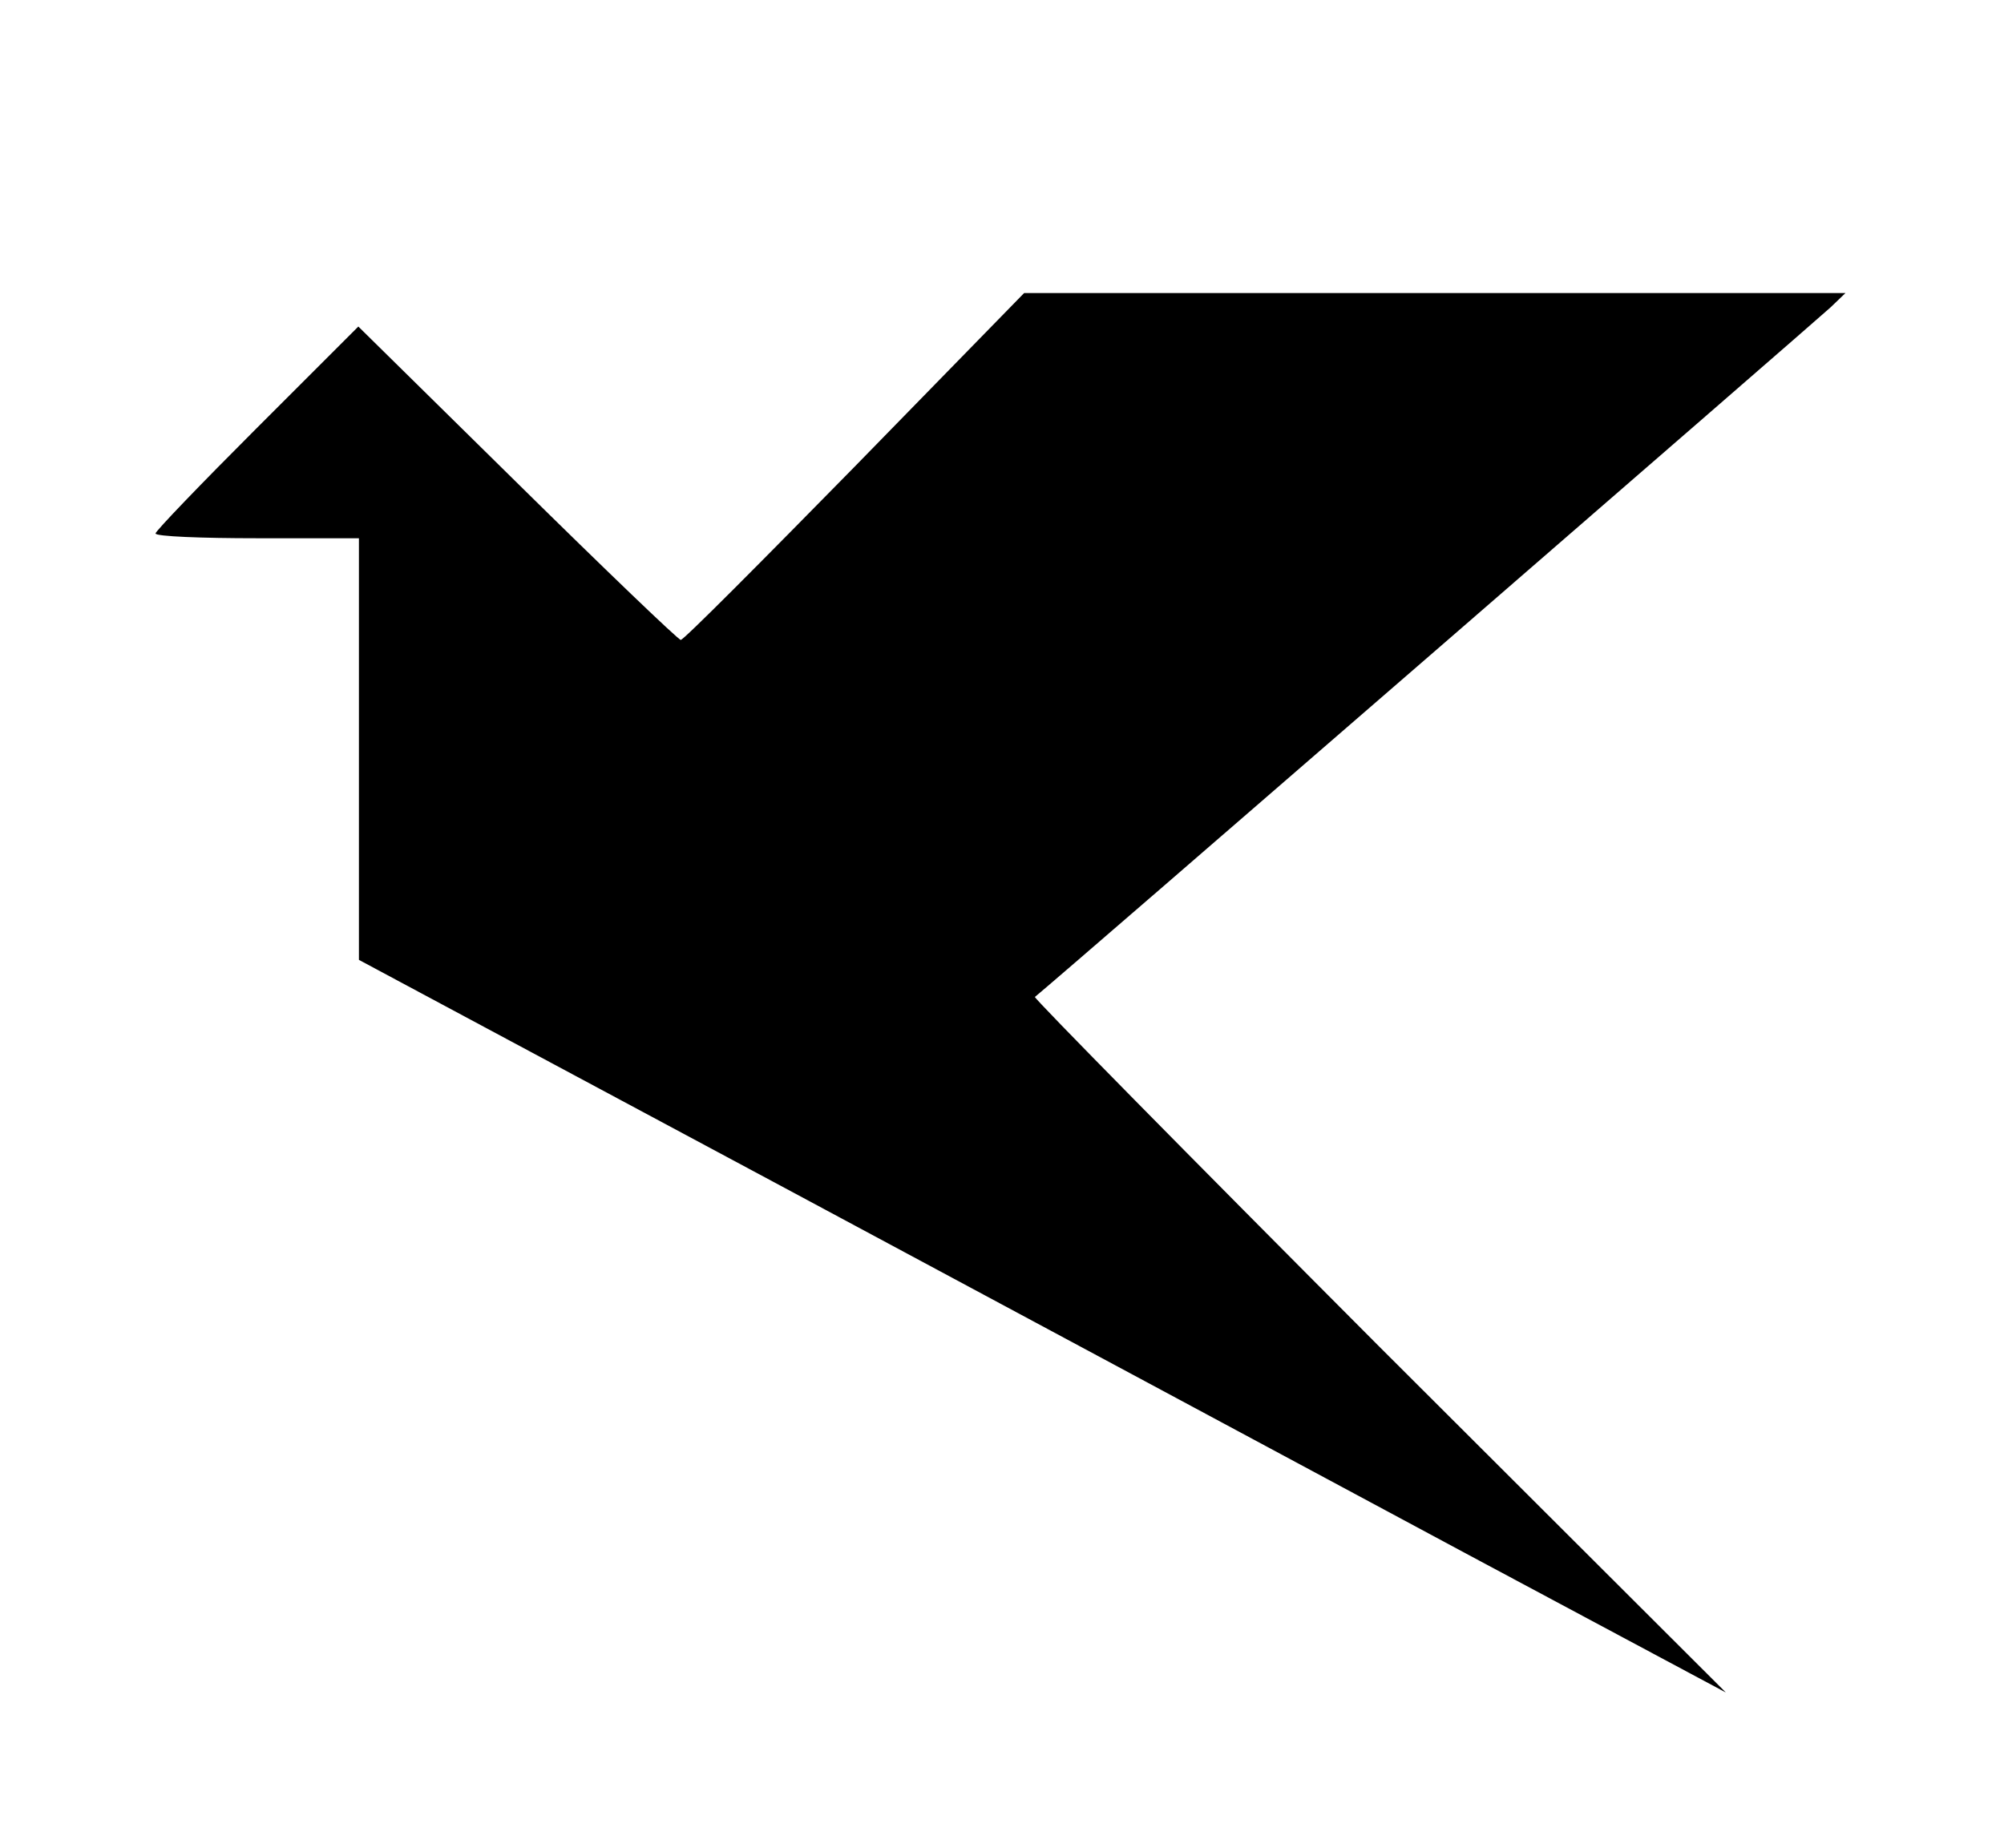
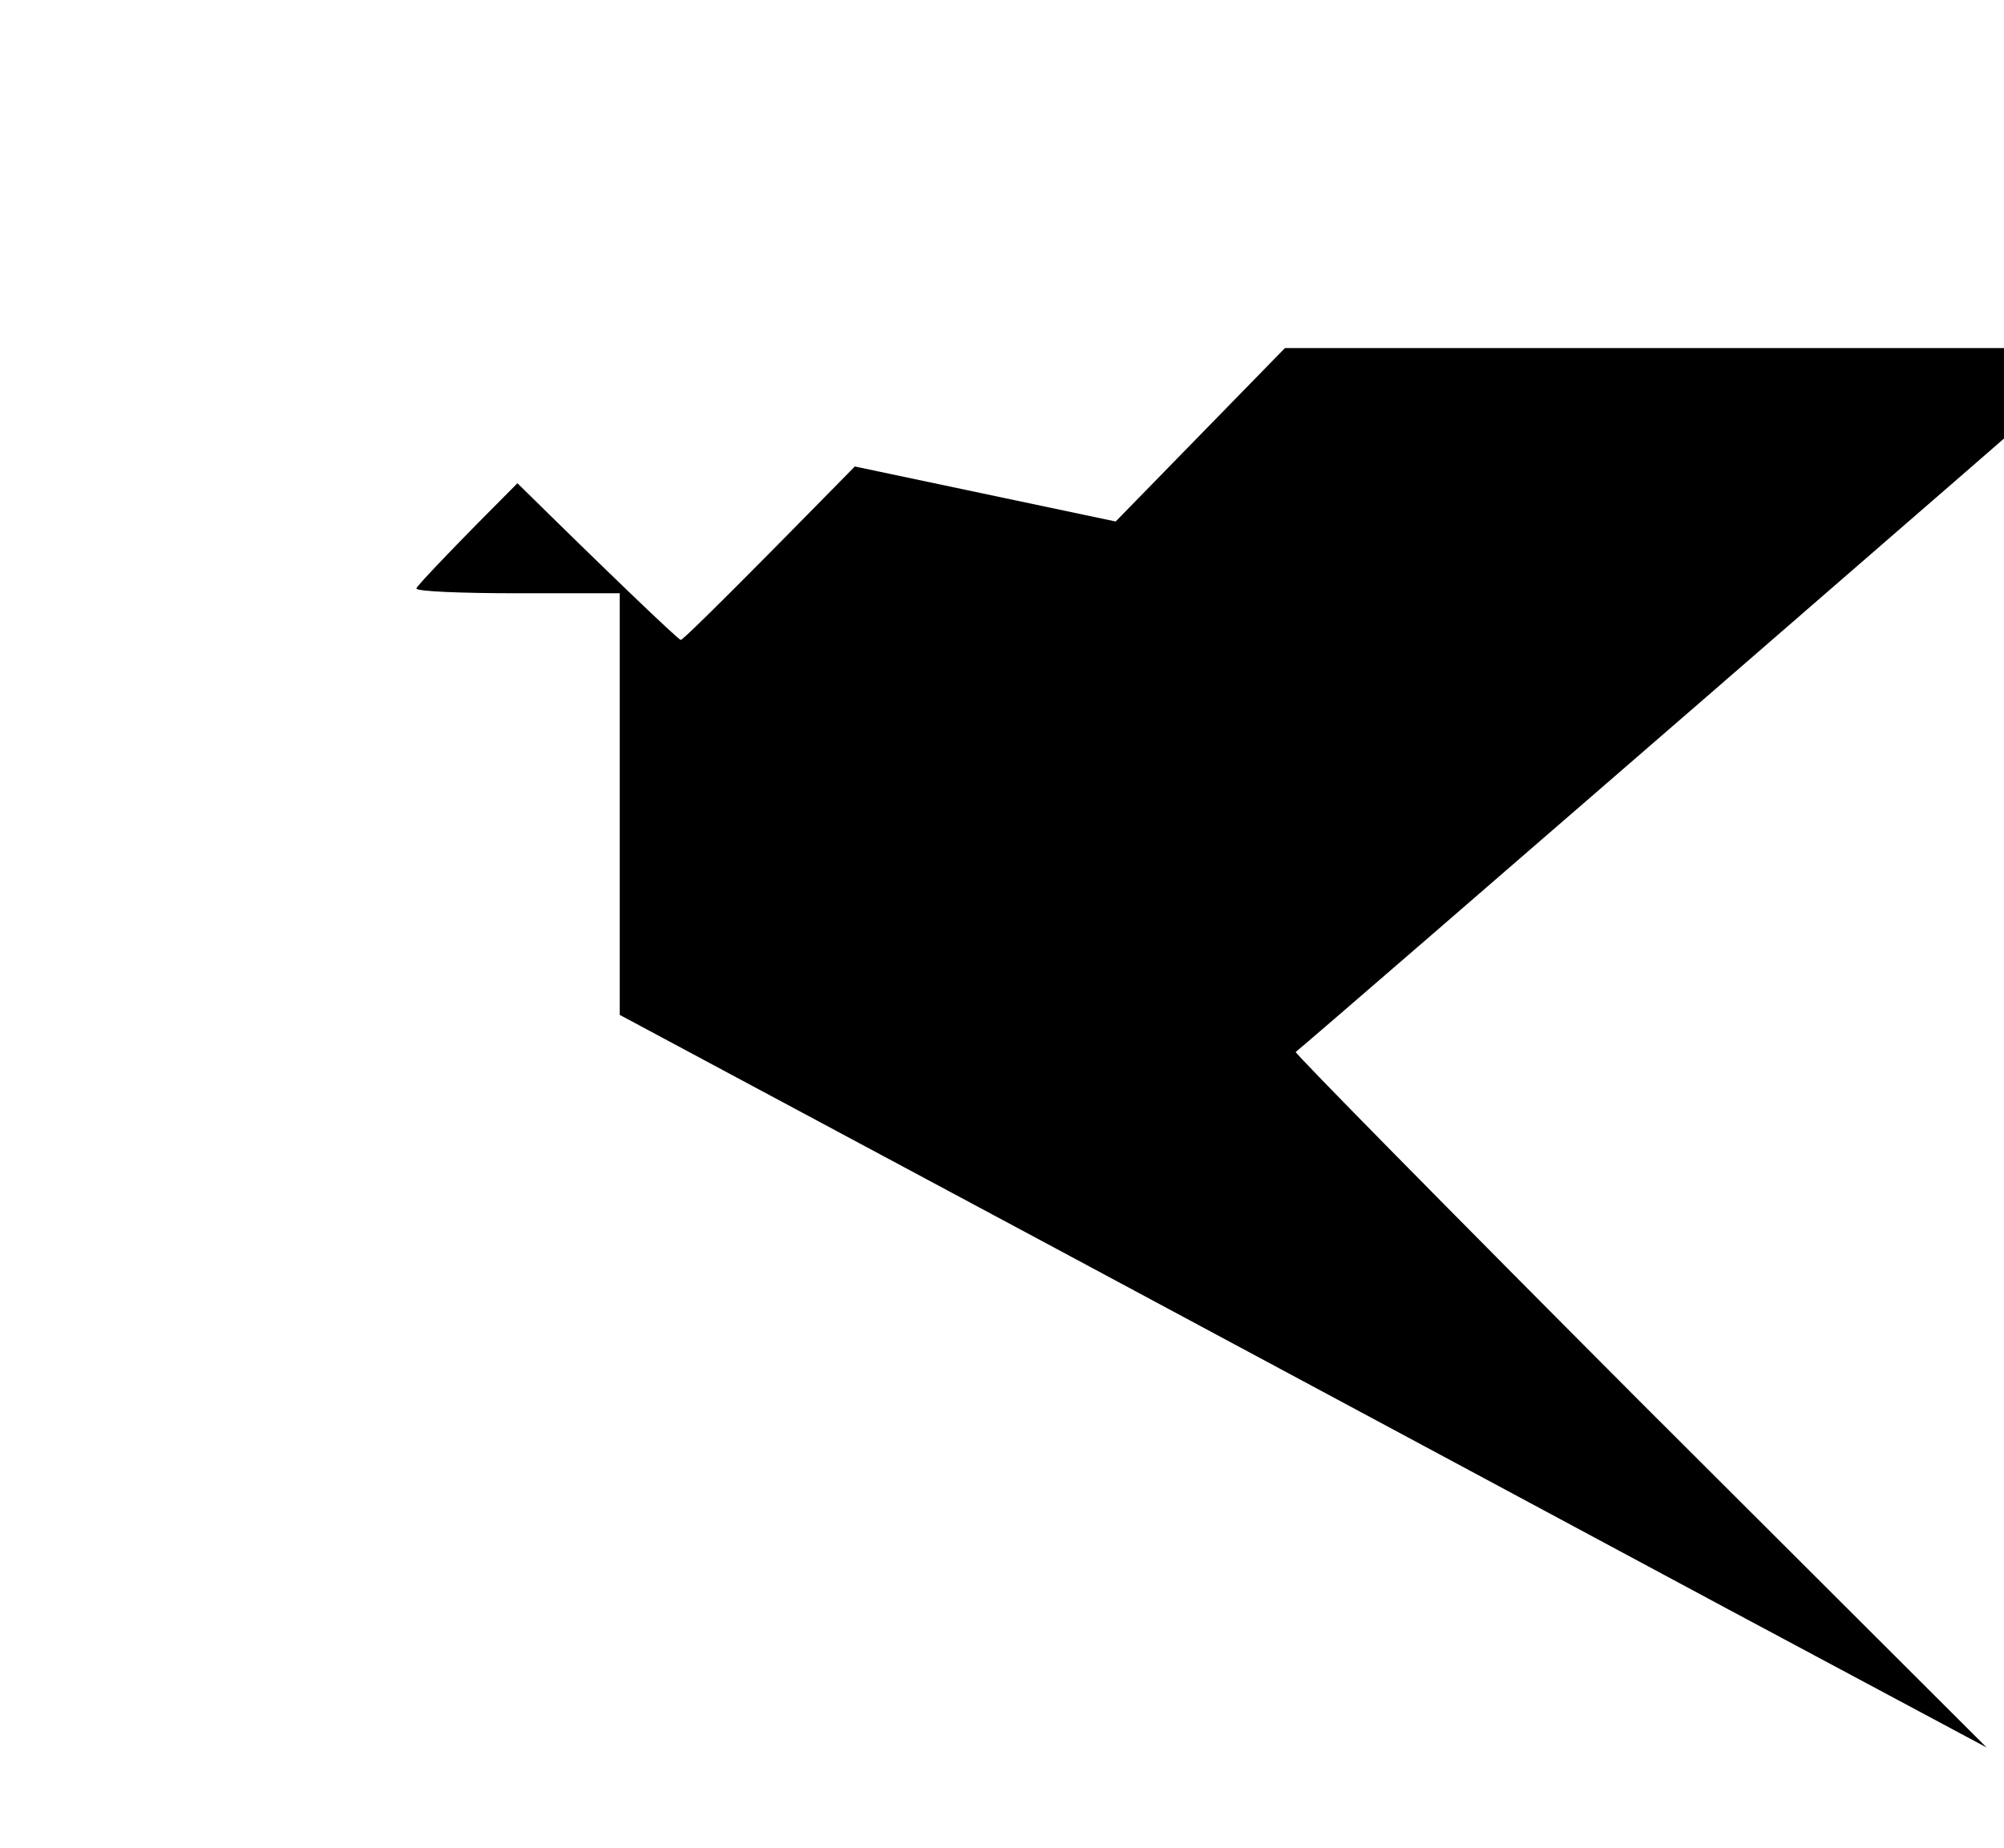
<svg xmlns="http://www.w3.org/2000/svg" width="335pt" height="309pt" viewBox="0 0 335 309" preserveAspectRatio="xMidYMid meet">
  <g transform="translate(0,309) scale(0.1,-0.1)" fill="#000000" stroke="none">
-     <path d="M1429 2310 c-156 -159 -286 -290 -291 -290 -4 0 -127 118 -273 262 l-266 262 -170 -170 c-93 -93 -169 -172 -169 -176 0 -5 77 -8 170 -8 l170 0 0 -353 0 -352 713 -382 c391 -210 906 -486 1142 -613 l430 -230 -580 579 c-318 319 -577 582 -575 584 42 34 1312 1136 1330 1153 l25 24 -687 0 -686 0 -283 -290z" />
+     <path d="M1429 2310 c-156 -159 -286 -290 -291 -290 -4 0 -127 118 -273 262 c-93 -93 -169 -172 -169 -176 0 -5 77 -8 170 -8 l170 0 0 -353 0 -352 713 -382 c391 -210 906 -486 1142 -613 l430 -230 -580 579 c-318 319 -577 582 -575 584 42 34 1312 1136 1330 1153 l25 24 -687 0 -686 0 -283 -290z" />
  </g>
</svg>